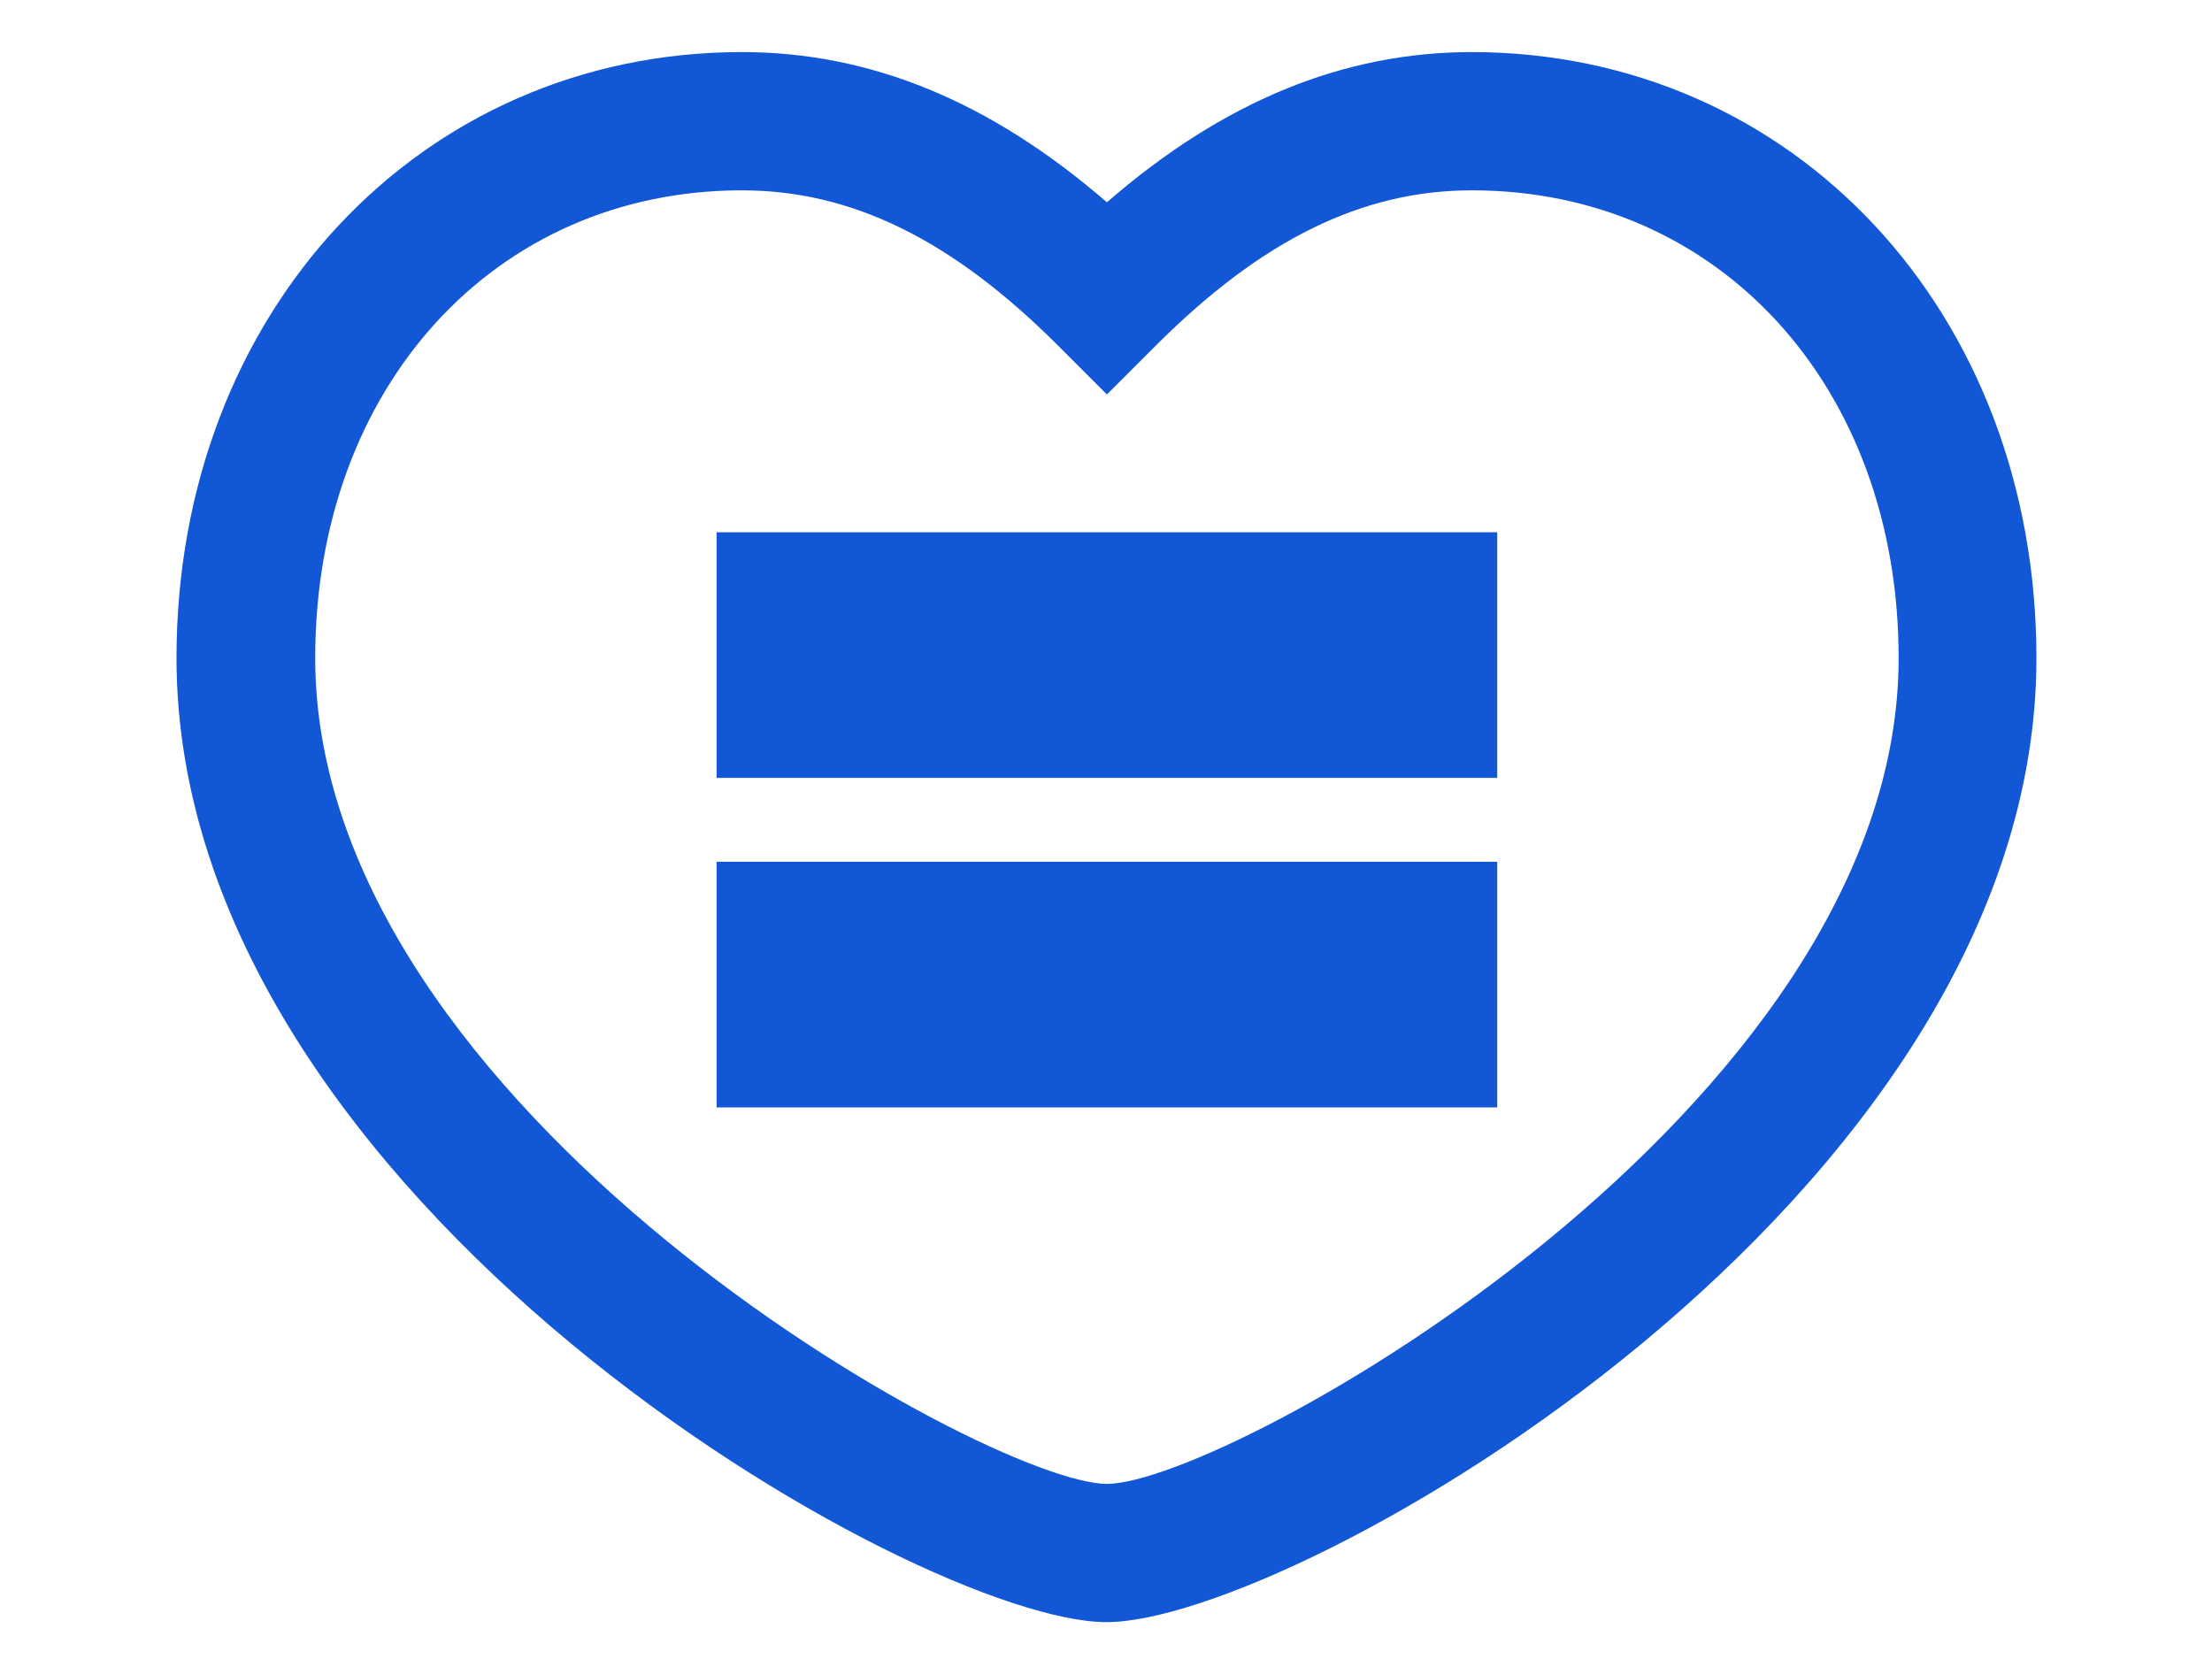
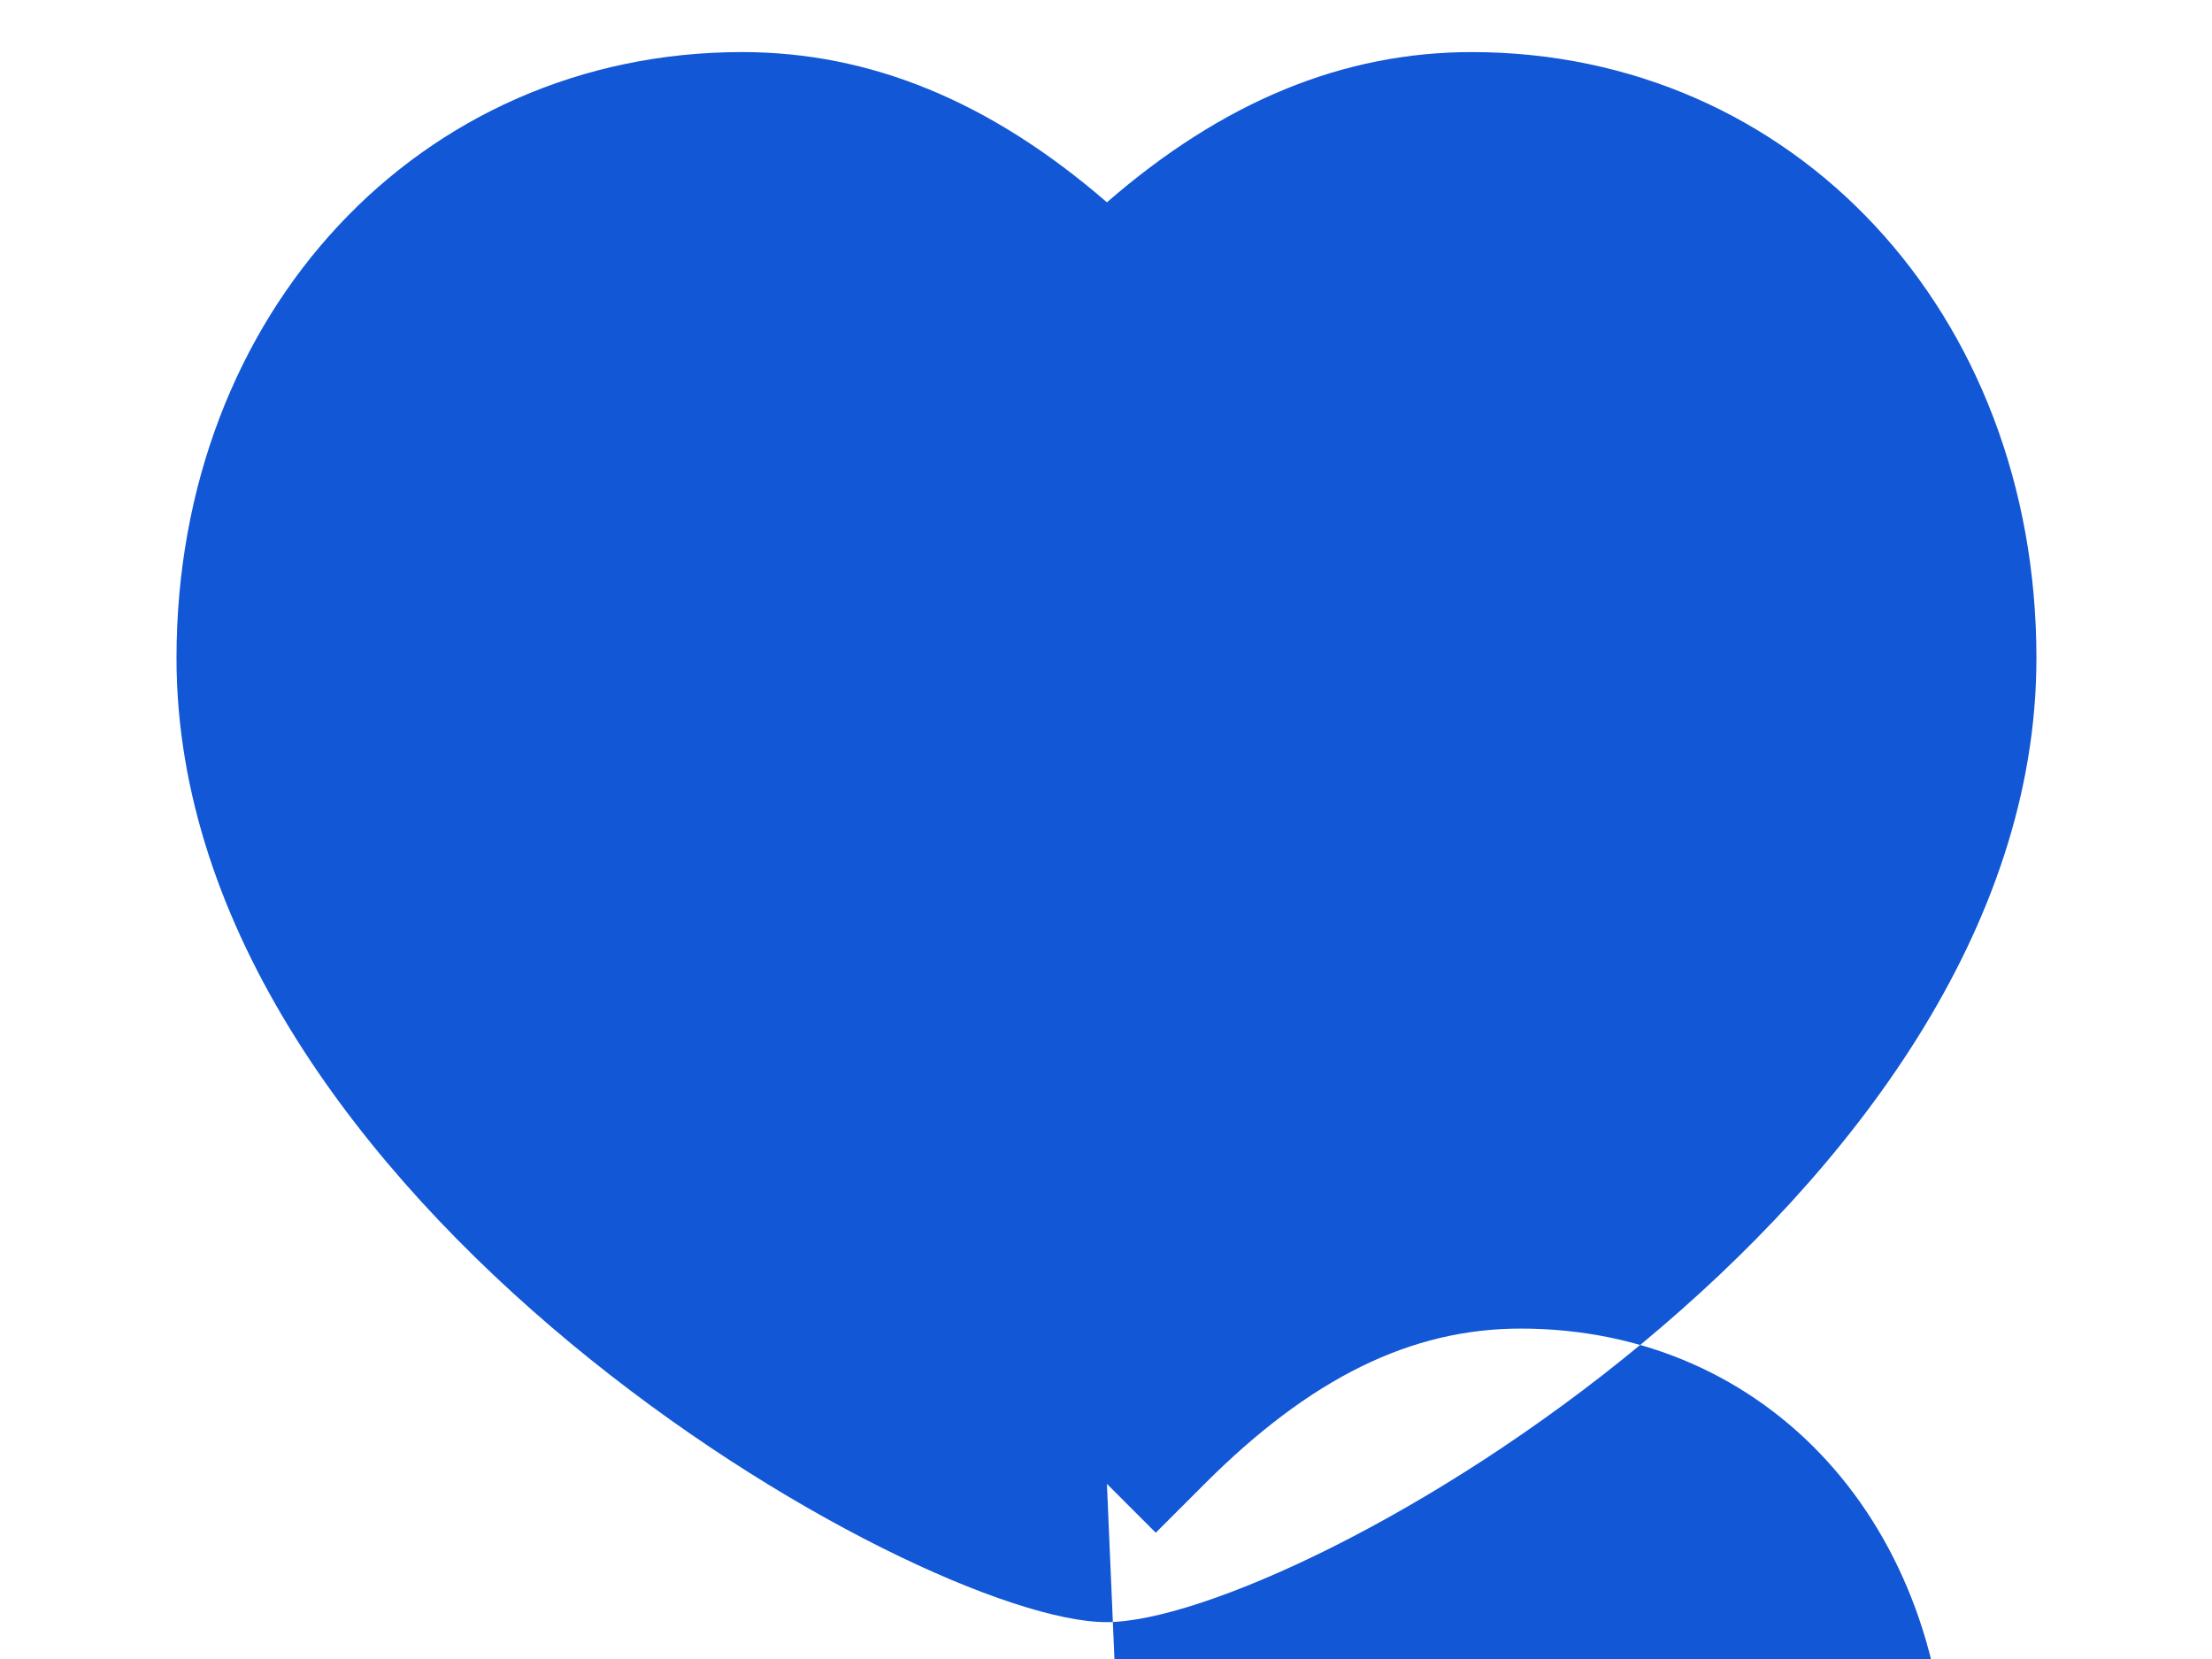
<svg xmlns="http://www.w3.org/2000/svg" id="Layer_1" viewBox="0 0 48 36">
  <defs>
    <style>.cls-1{fill:#1257d5;}</style>
  </defs>
-   <path class="cls-1" d="m31.94,1.13c-2.79,0-5.4,1.07-7.92,3.26-2.53-2.19-5.13-3.26-7.92-3.26C9.11,1.13,3.83,6.79,3.83,14.28c0,11.77,16.1,20.92,20.18,20.92h0c4.08,0,20.18-9.15,20.18-20.92,0-7.5-5.27-13.15-12.26-13.15Zm-7.92,31.07h0c-2.58,0-17.18-8.1-17.18-17.92,0-5.88,3.9-10.15,9.26-10.15,2.38,0,4.56,1.07,6.86,3.37l1.06,1.06,1.06-1.06c2.3-2.3,4.48-3.37,6.86-3.37,5.37,0,9.26,4.27,9.26,10.15,0,9.81-14.6,17.92-17.18,17.92Z" />
-   <rect class="cls-1" x="15.55" y="11.55" width="16.94" height="5.33" />
-   <rect class="cls-1" x="15.55" y="18.7" width="16.94" height="5.33" />
+   <path class="cls-1" d="m31.94,1.13c-2.79,0-5.4,1.07-7.92,3.26-2.53-2.19-5.13-3.26-7.92-3.26C9.11,1.13,3.83,6.79,3.83,14.28c0,11.77,16.1,20.92,20.18,20.92h0c4.08,0,20.18-9.15,20.18-20.92,0-7.5-5.27-13.15-12.26-13.15Zm-7.92,31.07h0l1.06,1.06,1.06-1.06c2.3-2.3,4.48-3.37,6.86-3.37,5.37,0,9.26,4.27,9.26,10.15,0,9.81-14.6,17.92-17.18,17.92Z" />
</svg>